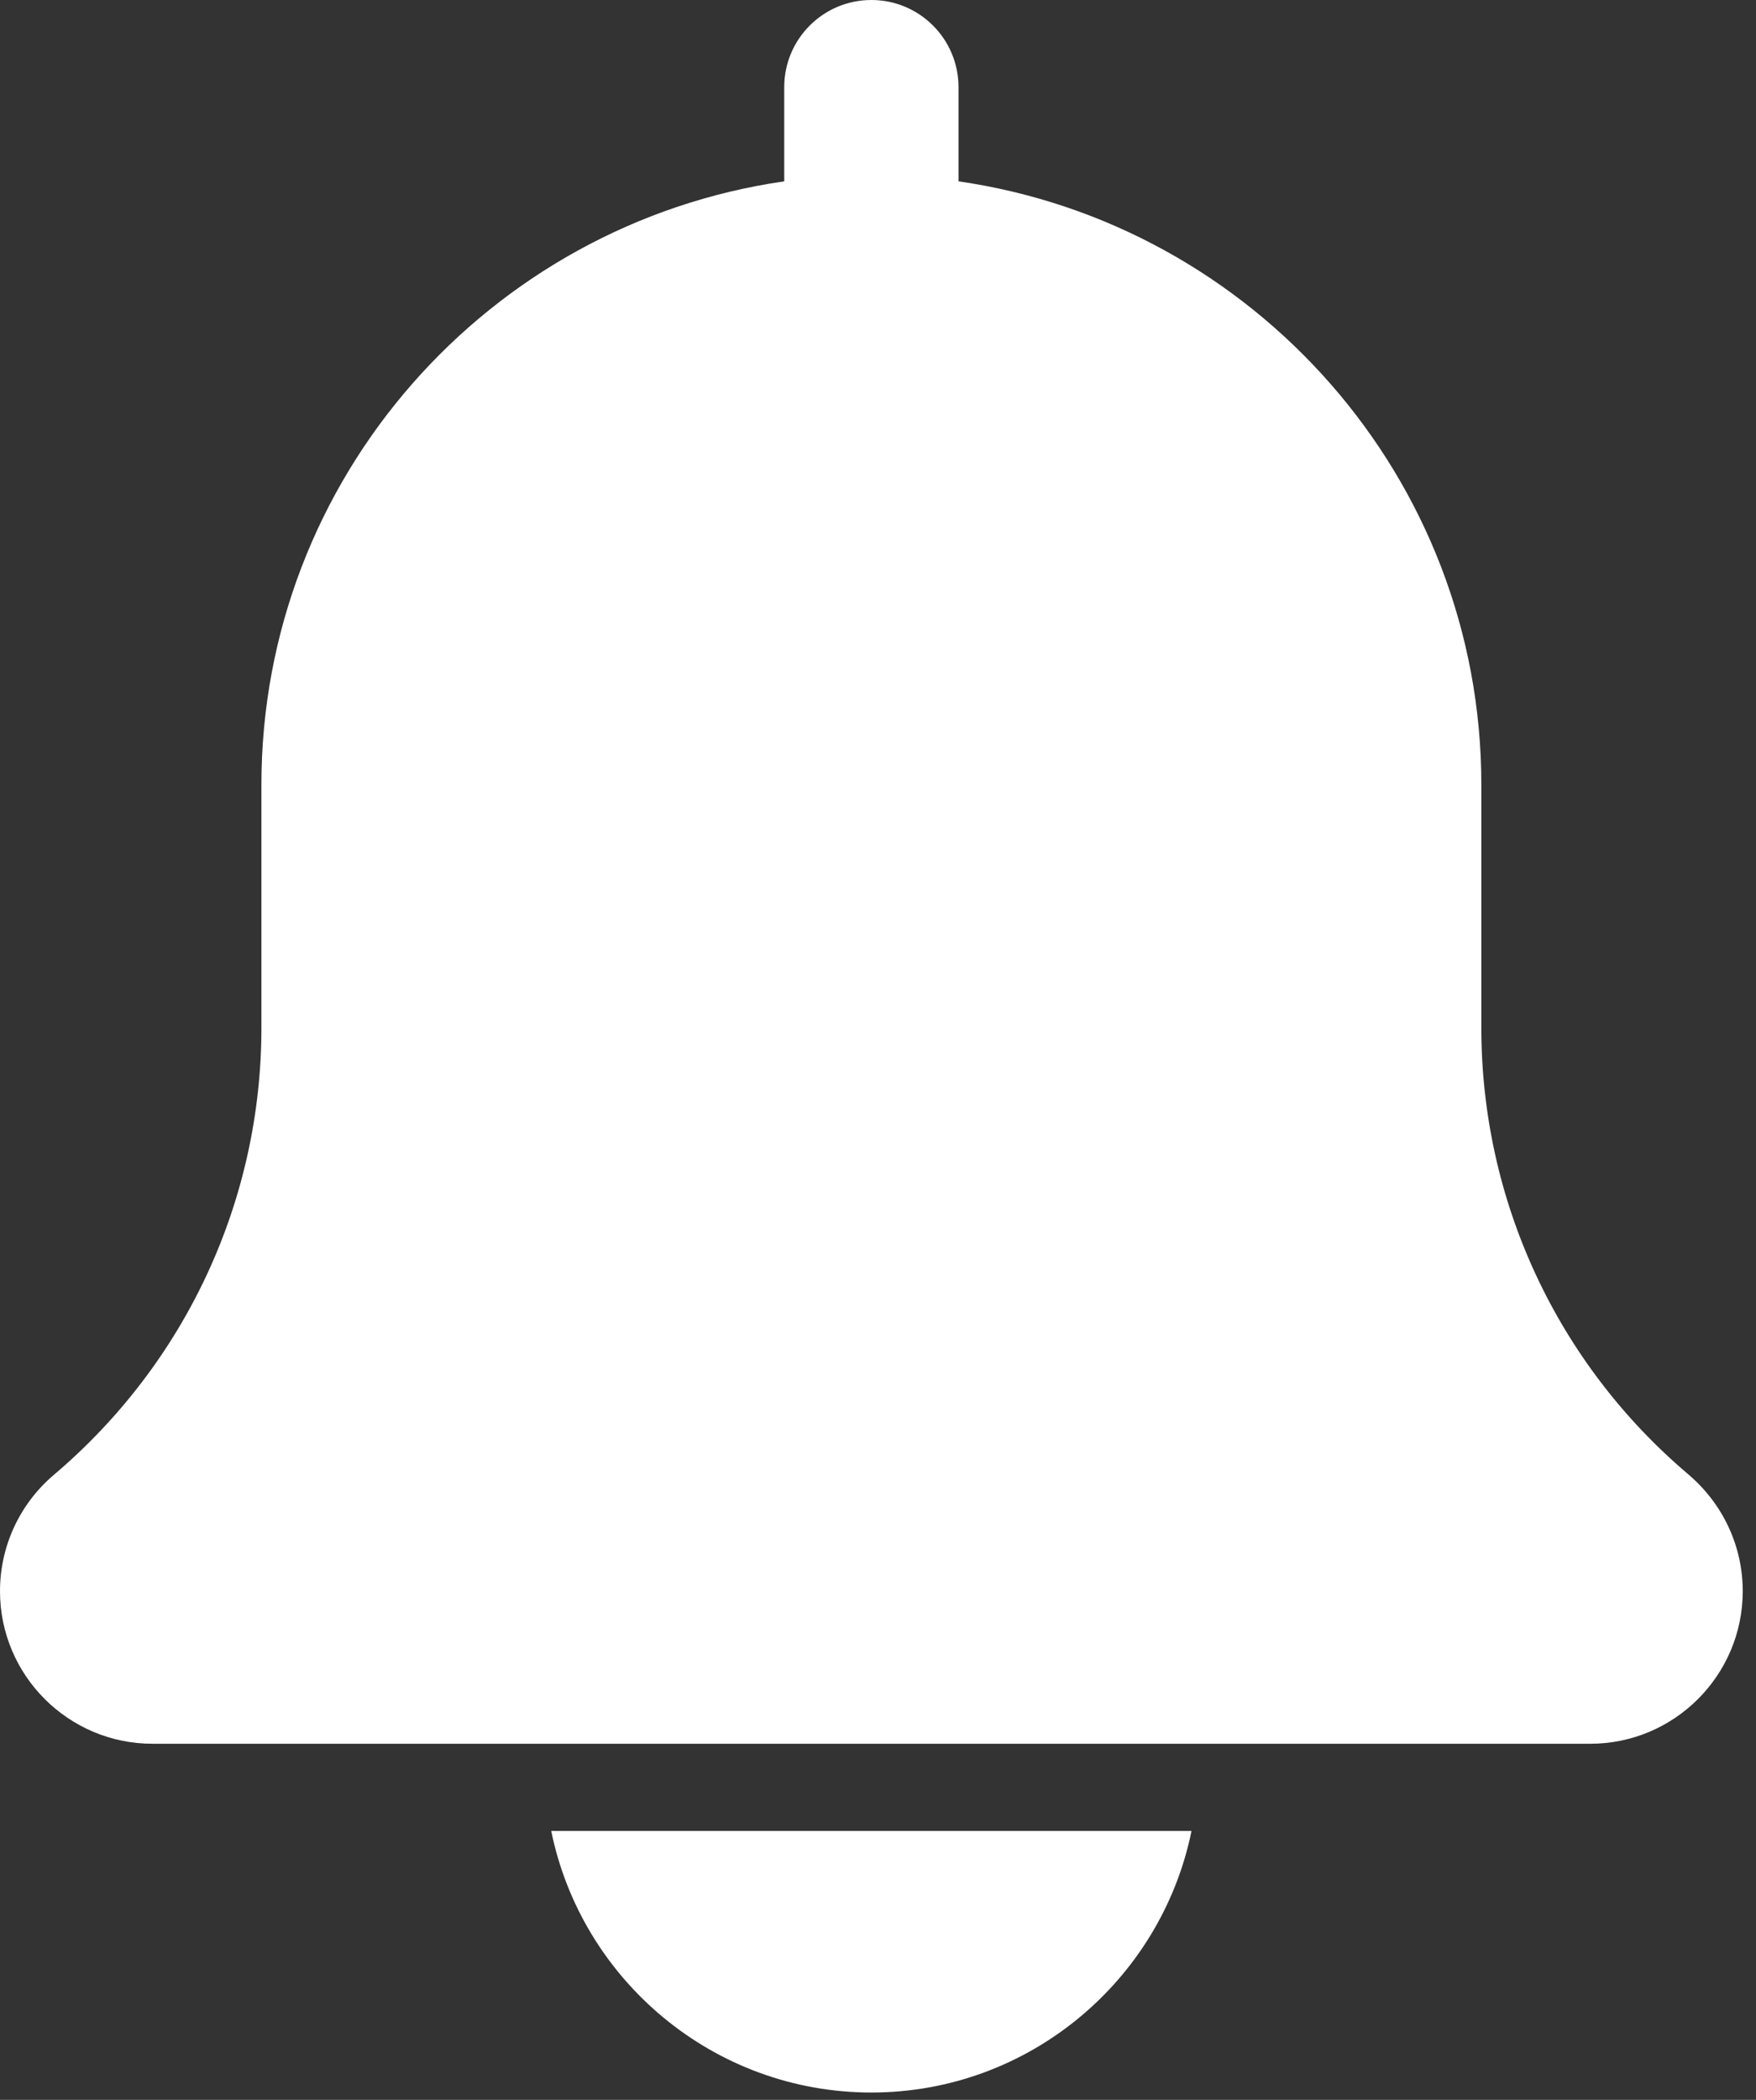
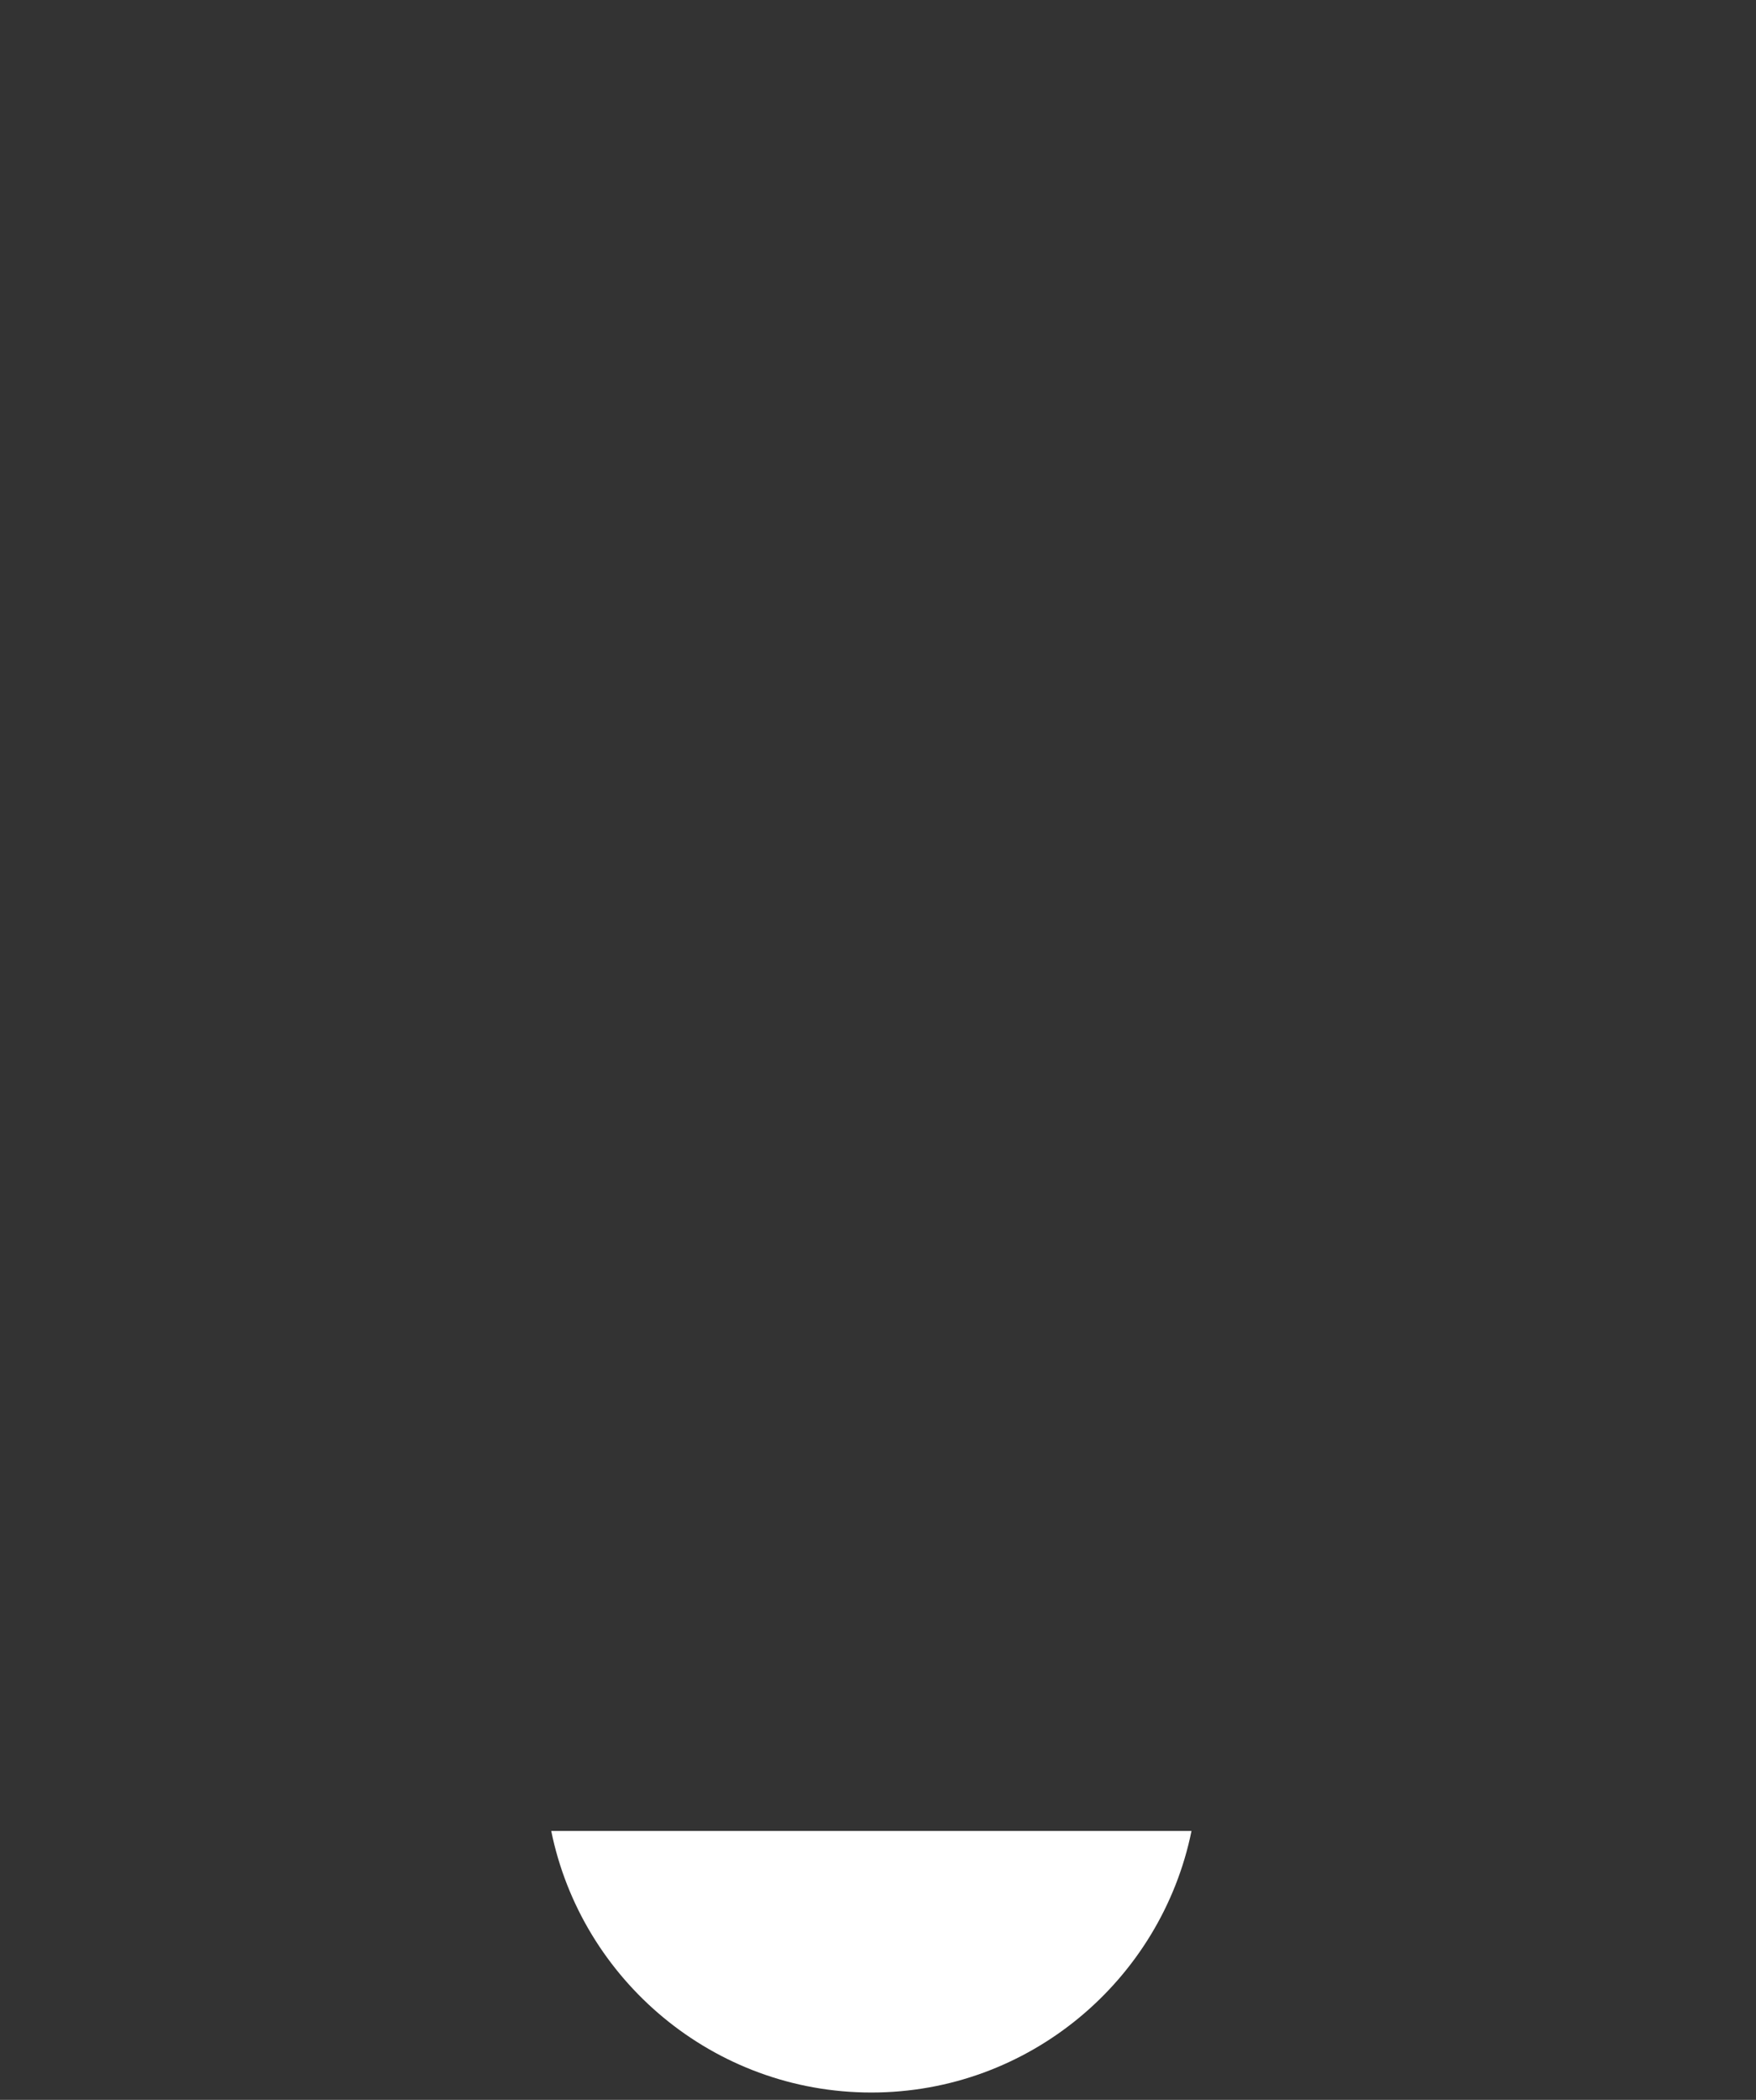
<svg xmlns="http://www.w3.org/2000/svg" width="123" height="147" viewBox="0 0 123 147" fill="none">
  <rect x="0" y="0" width="123" height="147" fill="#333333" stroke="none" />
-   <path d="M118.281 103.23C109.052 95.429 103.761 84.028 103.761 71.949V54.932C103.761 33.454 87.806 15.674 67.139 12.695V6.104C67.139 2.728 64.405 0 61.036 0C57.666 0 54.932 2.728 54.932 6.104V12.695C34.259 15.674 18.311 33.454 18.311 54.932V71.949C18.311 84.028 13.019 95.429 3.735 103.278C1.361 105.311 0 108.265 0 111.39C0 117.28 4.791 122.071 10.681 122.071H111.39C117.28 122.071 122.071 117.28 122.071 111.39C122.071 108.265 120.71 105.311 118.281 103.23Z" fill="white" />
  <path d="M61.036 146.486C72.089 146.486 81.336 138.606 83.46 128.175H38.611C40.735 138.606 49.982 146.486 61.036 146.486Z" fill="white" />
</svg>